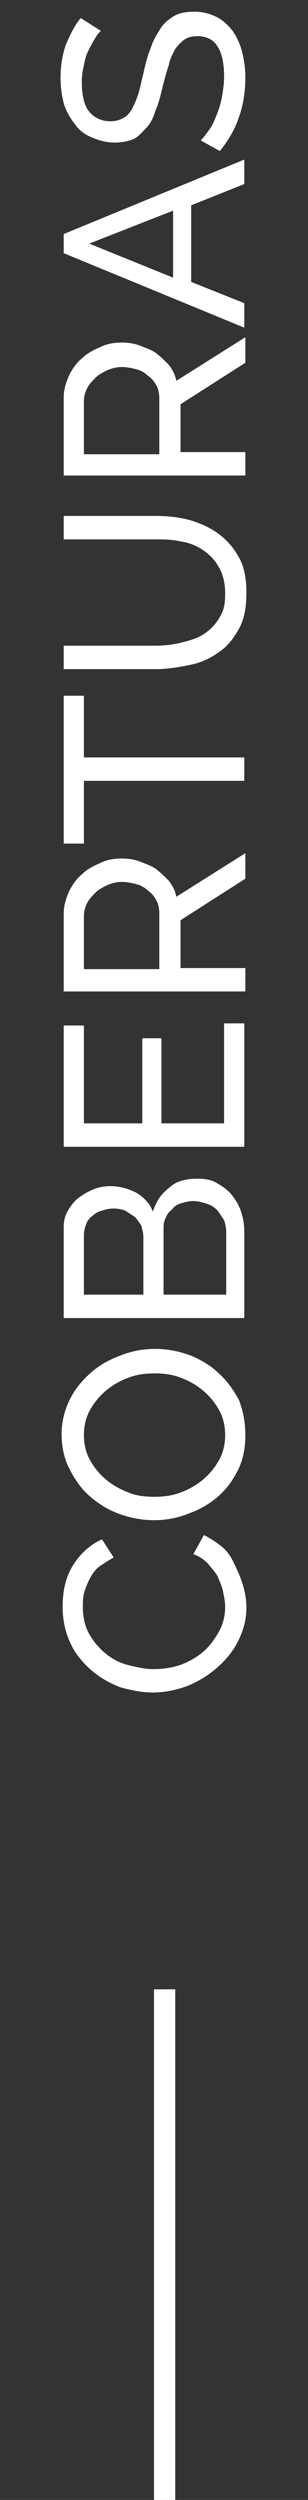
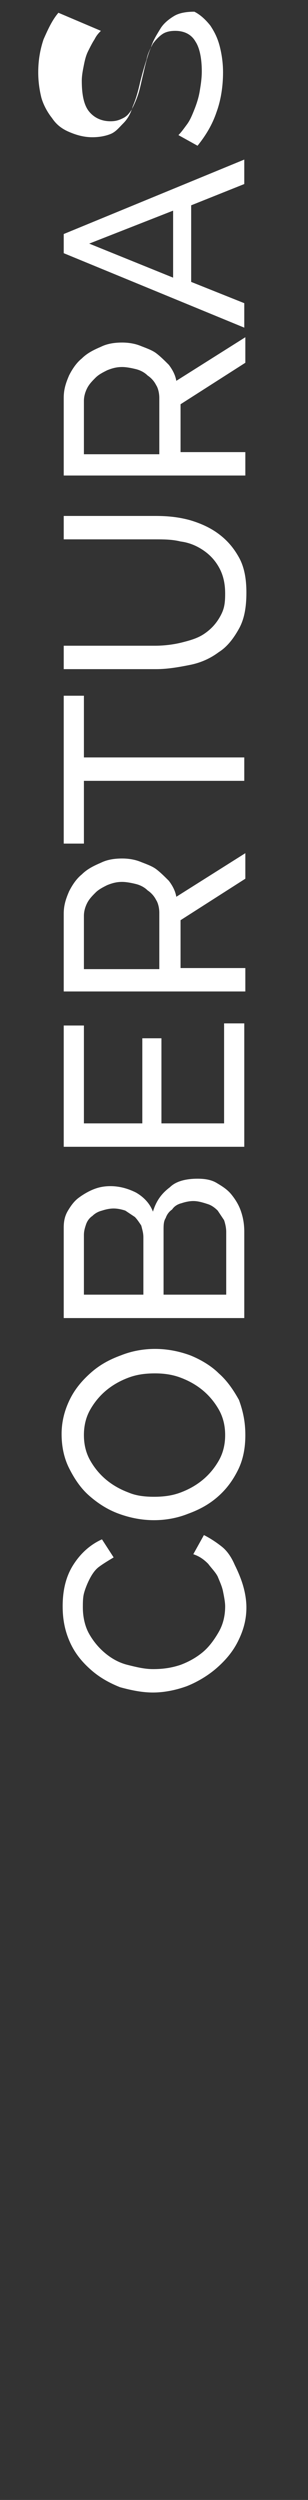
<svg xmlns="http://www.w3.org/2000/svg" version="1.1" id="Capa_1" x="0px" y="0px" viewBox="0 0 29 235" style="enable-background:new 0 0 29 235;" xml:space="preserve">
  <rect x="0" y="0" width="29" height="235" fill="#333333" stroke="none" />
  <style type="text/css">
	.st0{enable-background:new    ;}
	.st1{fill:#FFFFFF;}
</style>
  <g id="Grupo_46" transform="translate(-115 -1234.5)">
    <g class="st0">
      <path class="st1" d="M129.4,1393.6c-1,0-2-0.2-3.1-0.5c-1-0.4-1.9-0.9-2.7-1.6c-0.8-0.7-1.5-1.5-2-2.6s-0.7-2.2-0.7-3.4    c0-1.5,0.3-2.8,1-3.9c0.7-1.1,1.6-1.9,2.7-2.4l1.1,1.7c-0.5,0.3-1,0.6-1.4,0.9s-0.7,0.8-0.9,1.2c-0.2,0.4-0.4,0.9-0.5,1.3    c-0.1,0.4-0.1,0.9-0.1,1.3c0,0.9,0.2,1.8,0.6,2.5c0.4,0.7,0.9,1.3,1.5,1.8c0.6,0.5,1.3,0.9,2.1,1.1c0.8,0.2,1.6,0.4,2.4,0.4    c0.9,0,1.7-0.1,2.6-0.4c0.8-0.3,1.5-0.7,2.1-1.2c0.6-0.5,1.1-1.2,1.5-1.9s0.6-1.5,0.6-2.4c0-0.4-0.1-0.9-0.2-1.4    c-0.1-0.5-0.3-0.9-0.5-1.4c-0.2-0.4-0.6-0.8-0.9-1.2c-0.4-0.4-0.8-0.7-1.4-0.9l1-1.8c0.6,0.3,1.2,0.7,1.7,1.1s0.9,1,1.2,1.7    c0.3,0.6,0.6,1.3,0.8,2c0.2,0.7,0.3,1.4,0.3,2c0,1.2-0.3,2.2-0.8,3.2c-0.5,1-1.2,1.8-2,2.5c-0.8,0.7-1.8,1.3-2.8,1.7    C131.5,1393.4,130.4,1393.6,129.4,1393.6z" />
      <path class="st1" d="M138.1,1369.4c0,1.2-0.2,2.3-0.7,3.3c-0.5,1-1.1,1.8-1.9,2.5c-0.8,0.7-1.7,1.2-2.8,1.6    c-1,0.4-2.1,0.6-3.2,0.6c-1.1,0-2.2-0.2-3.3-0.6s-2-1-2.8-1.7s-1.4-1.6-1.9-2.6c-0.5-1-0.7-2.1-0.7-3.2c0-1.2,0.3-2.3,0.8-3.3    c0.5-1,1.2-1.8,2-2.5c0.8-0.7,1.7-1.2,2.8-1.6c1-0.4,2.1-0.6,3.2-0.6c1.1,0,2.2,0.2,3.3,0.6c1,0.4,2,1,2.7,1.7    c0.8,0.7,1.4,1.6,1.9,2.5C137.9,1367.2,138.1,1368.2,138.1,1369.4z M129.5,1375.2c0.9,0,1.7-0.1,2.5-0.4c0.8-0.3,1.5-0.7,2.1-1.2    s1.1-1.1,1.5-1.8s0.6-1.5,0.6-2.4c0-0.9-0.2-1.7-0.6-2.4c-0.4-0.7-0.9-1.3-1.5-1.8c-0.6-0.5-1.3-0.9-2.1-1.2    c-0.8-0.3-1.6-0.4-2.4-0.4c-0.9,0-1.7,0.1-2.5,0.4c-0.8,0.3-1.5,0.7-2.1,1.2c-0.6,0.5-1.1,1.1-1.5,1.8s-0.6,1.5-0.6,2.4    c0,0.9,0.2,1.7,0.6,2.4c0.4,0.7,0.9,1.3,1.5,1.8c0.6,0.5,1.3,0.9,2.1,1.2C127.8,1375.1,128.6,1375.2,129.5,1375.2z" />
      <path class="st1" d="M133.6,1345.3c0.7,0,1.3,0.1,1.8,0.4c0.5,0.3,1,0.6,1.4,1.1s0.7,1,0.9,1.6s0.3,1.2,0.3,1.9v8.1h-17v-8.5    c0-0.6,0.1-1.1,0.4-1.6c0.3-0.5,0.6-0.9,1-1.2c0.4-0.3,0.9-0.6,1.4-0.8c0.5-0.2,1-0.3,1.6-0.3c0.8,0,1.6,0.2,2.4,0.6    c0.7,0.4,1.3,1,1.6,1.8c0.3-1,0.8-1.7,1.6-2.3C131.6,1345.5,132.6,1345.3,133.6,1345.3z M122.8,1356.2h5.7v-5.4    c0-0.4-0.1-0.7-0.2-1.1c-0.2-0.3-0.4-0.6-0.6-0.8c-0.3-0.2-0.6-0.4-0.9-0.6c-0.3-0.1-0.7-0.2-1.1-0.2c-0.4,0-0.8,0.1-1.1,0.2    c-0.4,0.1-0.7,0.3-0.9,0.5c-0.3,0.2-0.5,0.5-0.6,0.8c-0.1,0.3-0.2,0.6-0.2,1V1356.2z M133.2,1347.4c-0.4,0-0.8,0.1-1.1,0.2    c-0.4,0.1-0.7,0.3-0.9,0.6c-0.3,0.2-0.5,0.5-0.6,0.8c-0.2,0.3-0.2,0.7-0.2,1.1v6.1h5.9v-5.9c0-0.4-0.1-0.8-0.2-1.1    c-0.2-0.3-0.4-0.6-0.6-0.9c-0.3-0.3-0.6-0.5-0.9-0.6C134,1347.5,133.6,1347.4,133.2,1347.4z" />
      <path class="st1" d="M136.1,1330.7h1.9v11.6h-17v-11.4h1.9v9.2h5.5v-8h1.8v8h5.9V1330.7z" />
      <path class="st1" d="M138,1327.7h-17v-7.3c0-0.8,0.2-1.4,0.5-2.1c0.3-0.6,0.7-1.2,1.2-1.6c0.5-0.5,1.1-0.8,1.8-1.1    c0.6-0.3,1.3-0.4,2-0.4c0.6,0,1.2,0.1,1.7,0.3s1.1,0.4,1.5,0.7s0.8,0.7,1.2,1.1c0.3,0.4,0.6,0.9,0.7,1.5l6.5-4.1v2.4l-6.1,3.9v4.5    h6.1V1327.7z M130,1325.5v-5.2c0-0.4-0.1-0.9-0.3-1.2c-0.2-0.4-0.5-0.7-0.8-0.9c-0.3-0.3-0.7-0.5-1.1-0.6s-0.9-0.2-1.3-0.2    c-0.5,0-0.9,0.1-1.4,0.3c-0.4,0.2-0.8,0.4-1.1,0.7c-0.3,0.3-0.6,0.6-0.8,1s-0.3,0.8-0.3,1.2v5H130z" />
      <path class="st1" d="M122.9,1299.8v5.9H138v2.2h-15.1v5.9H121v-13.9H122.9z" />
      <path class="st1" d="M136.2,1290.3c0-1-0.2-1.8-0.6-2.5c-0.4-0.7-0.9-1.2-1.5-1.6c-0.6-0.4-1.3-0.7-2.1-0.8    c-0.8-0.2-1.6-0.2-2.4-0.2H121v-2.2h8.6c1.2,0,2.2,0.1,3.3,0.4c1,0.3,1.9,0.7,2.7,1.3s1.4,1.3,1.9,2.2c0.5,0.9,0.7,2,0.7,3.3    c0,1.4-0.2,2.5-0.7,3.4c-0.5,0.9-1.1,1.7-1.9,2.2c-0.8,0.6-1.7,1-2.7,1.2s-2.1,0.4-3.2,0.4H121v-2.2h8.6c0.8,0,1.7-0.1,2.5-0.3    s1.5-0.4,2.1-0.8c0.6-0.4,1.1-0.9,1.5-1.6S136.2,1291.3,136.2,1290.3z" />
      <path class="st1" d="M138,1279.2h-17v-7.3c0-0.8,0.2-1.4,0.5-2.1c0.3-0.6,0.7-1.2,1.2-1.6c0.5-0.5,1.1-0.8,1.8-1.1    c0.6-0.3,1.3-0.4,2-0.4c0.6,0,1.2,0.1,1.7,0.3s1.1,0.4,1.5,0.7s0.8,0.7,1.2,1.1c0.3,0.4,0.6,0.9,0.7,1.5l6.5-4.1v2.4l-6.1,3.9v4.5    h6.1V1279.2z M130,1277.1v-5.2c0-0.4-0.1-0.9-0.3-1.2c-0.2-0.4-0.5-0.7-0.8-0.9c-0.3-0.3-0.7-0.5-1.1-0.6s-0.9-0.2-1.3-0.2    c-0.5,0-0.9,0.1-1.4,0.3c-0.4,0.2-0.8,0.4-1.1,0.7c-0.3,0.3-0.6,0.6-0.8,1s-0.3,0.8-0.3,1.2v5H130z" />
      <path class="st1" d="M121,1258.3v-1.8l17-7v2.3l-5,2v7.2l5,2v2.3L121,1258.3z M131.3,1254.3l-7.9,3.1l7.9,3.2V1254.3z" />
-       <path class="st1" d="M124.5,1237.4c-0.2,0.2-0.4,0.4-0.6,0.8c-0.2,0.3-0.4,0.7-0.6,1.1c-0.2,0.4-0.3,0.8-0.4,1.3    c-0.1,0.5-0.2,1-0.2,1.5c0,1.3,0.2,2.3,0.7,2.9c0.5,0.6,1.2,0.9,2,0.9c0.5,0,0.8-0.1,1.2-0.3s0.6-0.5,0.8-0.8    c0.2-0.4,0.4-0.8,0.6-1.4s0.3-1.2,0.5-2c0.2-0.9,0.4-1.7,0.7-2.4c0.2-0.7,0.6-1.3,0.9-1.8s0.8-0.9,1.3-1.2    c0.5-0.3,1.2-0.4,1.9-0.4c0.8,0,1.5,0.2,2.1,0.5c0.6,0.3,1.1,0.8,1.5,1.3c0.4,0.6,0.7,1.2,0.9,2c0.2,0.8,0.3,1.6,0.3,2.4    c0,1.3-0.2,2.6-0.6,3.7c-0.4,1.2-1,2.2-1.8,3.2l-1.8-1c0.3-0.3,0.5-0.6,0.8-1c0.3-0.4,0.5-0.9,0.7-1.4c0.2-0.5,0.4-1.1,0.5-1.7    c0.1-0.6,0.2-1.2,0.2-1.9c0-1.2-0.2-2.2-0.6-2.8c-0.4-0.7-1.1-1-1.9-1c-0.5,0-0.9,0.1-1.2,0.3c-0.3,0.2-0.6,0.5-0.9,0.9    c-0.2,0.4-0.5,0.9-0.6,1.5c-0.2,0.6-0.4,1.3-0.6,2.1c-0.2,0.9-0.4,1.6-0.7,2.3c-0.2,0.7-0.5,1.2-0.9,1.6s-0.7,0.8-1.2,1    c-0.5,0.2-1.1,0.3-1.7,0.3c-0.8,0-1.5-0.2-2.2-0.5s-1.2-0.7-1.6-1.3c-0.4-0.5-0.8-1.2-1-1.9c-0.2-0.8-0.3-1.6-0.3-2.4    c0-1.2,0.2-2.2,0.5-3.1c0.4-0.9,0.8-1.8,1.4-2.5L124.5,1237.4z" />
+       <path class="st1" d="M124.5,1237.4c-0.2,0.2-0.4,0.4-0.6,0.8c-0.2,0.3-0.4,0.7-0.6,1.1c-0.2,0.4-0.3,0.8-0.4,1.3    c-0.1,0.5-0.2,1-0.2,1.5c0,1.3,0.2,2.3,0.7,2.9c0.5,0.6,1.2,0.9,2,0.9c0.5,0,0.8-0.1,1.2-0.3s0.6-0.5,0.8-0.8    c0.2-0.4,0.4-0.8,0.6-1.4s0.3-1.2,0.5-2c0.2-0.9,0.4-1.7,0.7-2.4c0.2-0.7,0.6-1.3,0.9-1.8s0.8-0.9,1.3-1.2    c0.5-0.3,1.2-0.4,1.9-0.4c0.6,0.3,1.1,0.8,1.5,1.3c0.4,0.6,0.7,1.2,0.9,2c0.2,0.8,0.3,1.6,0.3,2.4    c0,1.3-0.2,2.6-0.6,3.7c-0.4,1.2-1,2.2-1.8,3.2l-1.8-1c0.3-0.3,0.5-0.6,0.8-1c0.3-0.4,0.5-0.9,0.7-1.4c0.2-0.5,0.4-1.1,0.5-1.7    c0.1-0.6,0.2-1.2,0.2-1.9c0-1.2-0.2-2.2-0.6-2.8c-0.4-0.7-1.1-1-1.9-1c-0.5,0-0.9,0.1-1.2,0.3c-0.3,0.2-0.6,0.5-0.9,0.9    c-0.2,0.4-0.5,0.9-0.6,1.5c-0.2,0.6-0.4,1.3-0.6,2.1c-0.2,0.9-0.4,1.6-0.7,2.3c-0.2,0.7-0.5,1.2-0.9,1.6s-0.7,0.8-1.2,1    c-0.5,0.2-1.1,0.3-1.7,0.3c-0.8,0-1.5-0.2-2.2-0.5s-1.2-0.7-1.6-1.3c-0.4-0.5-0.8-1.2-1-1.9c-0.2-0.8-0.3-1.6-0.3-2.4    c0-1.2,0.2-2.2,0.5-3.1c0.4-0.9,0.8-1.8,1.4-2.5L124.5,1237.4z" />
    </g>
    <g id="Línea_58">
-       <rect x="129.5" y="1421.5" class="st1" width="2" height="48" />
-     </g>
+       </g>
  </g>
</svg>